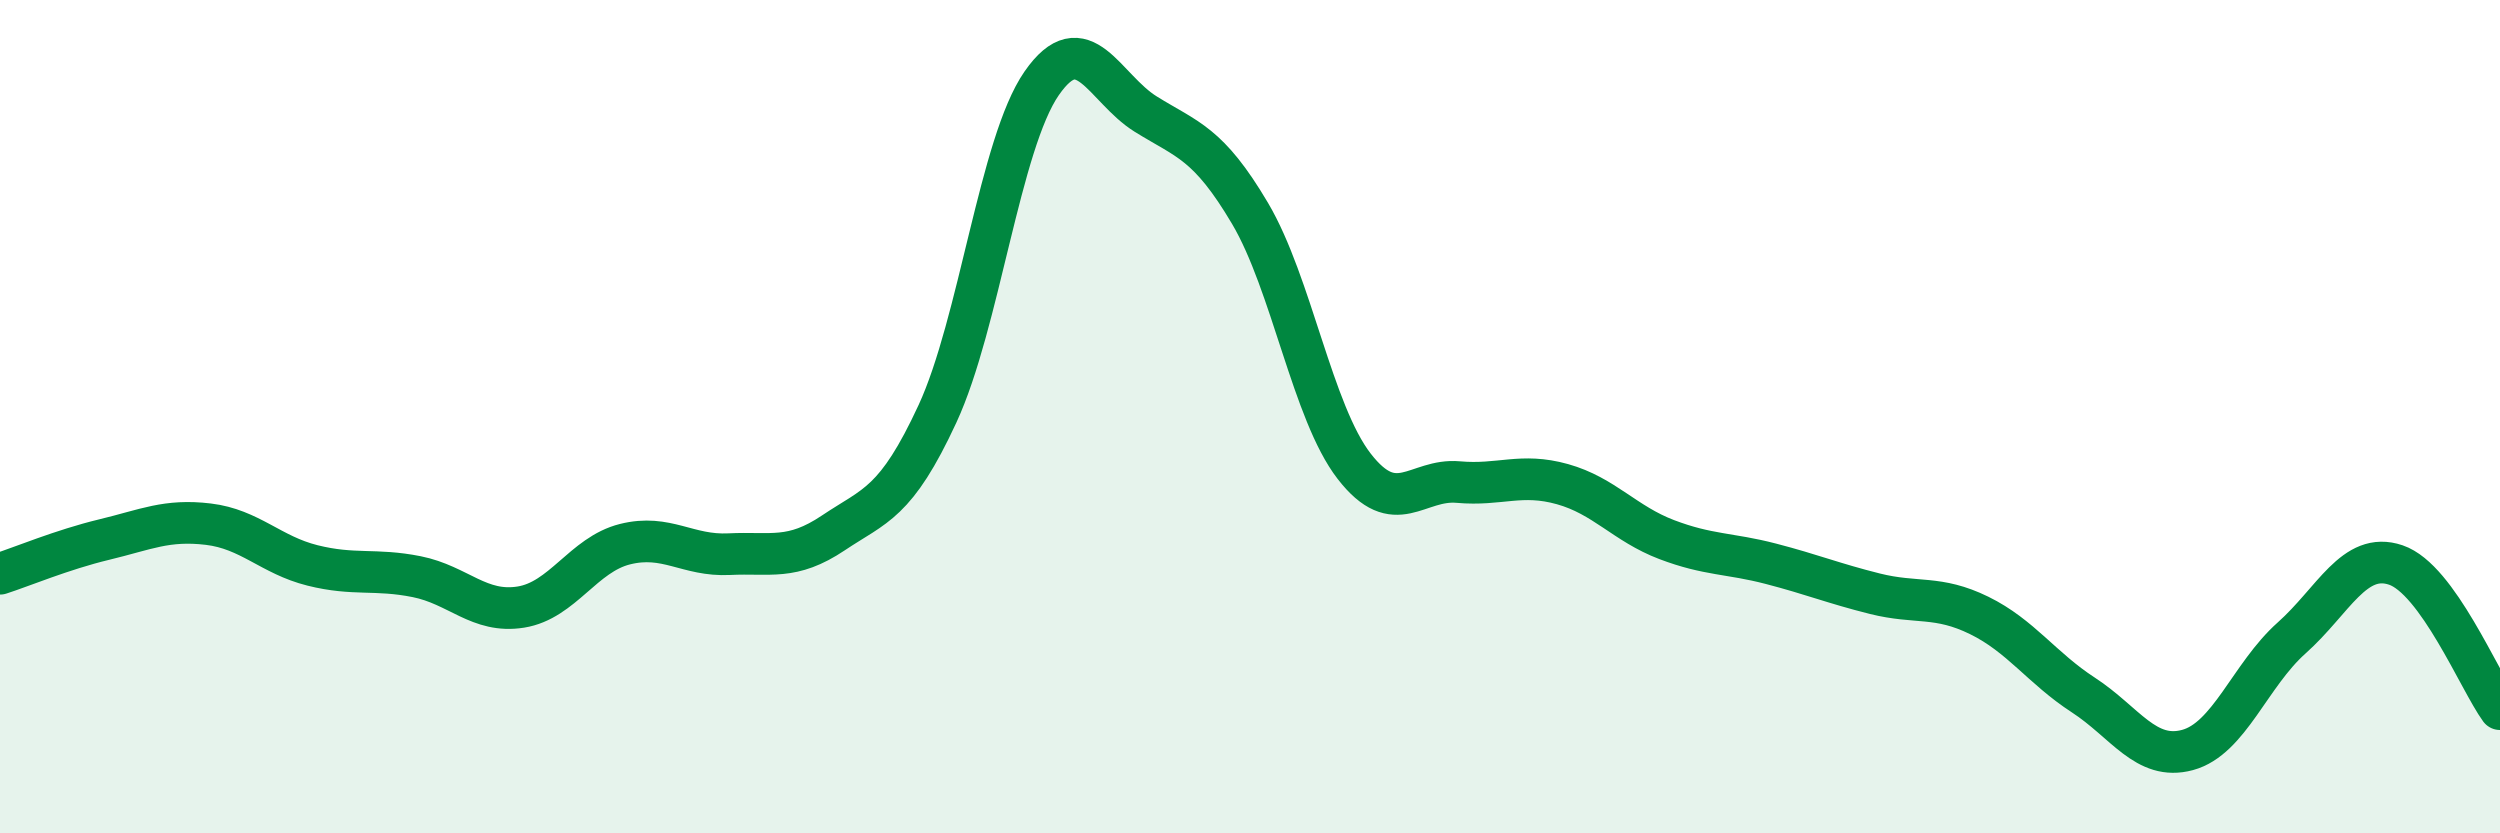
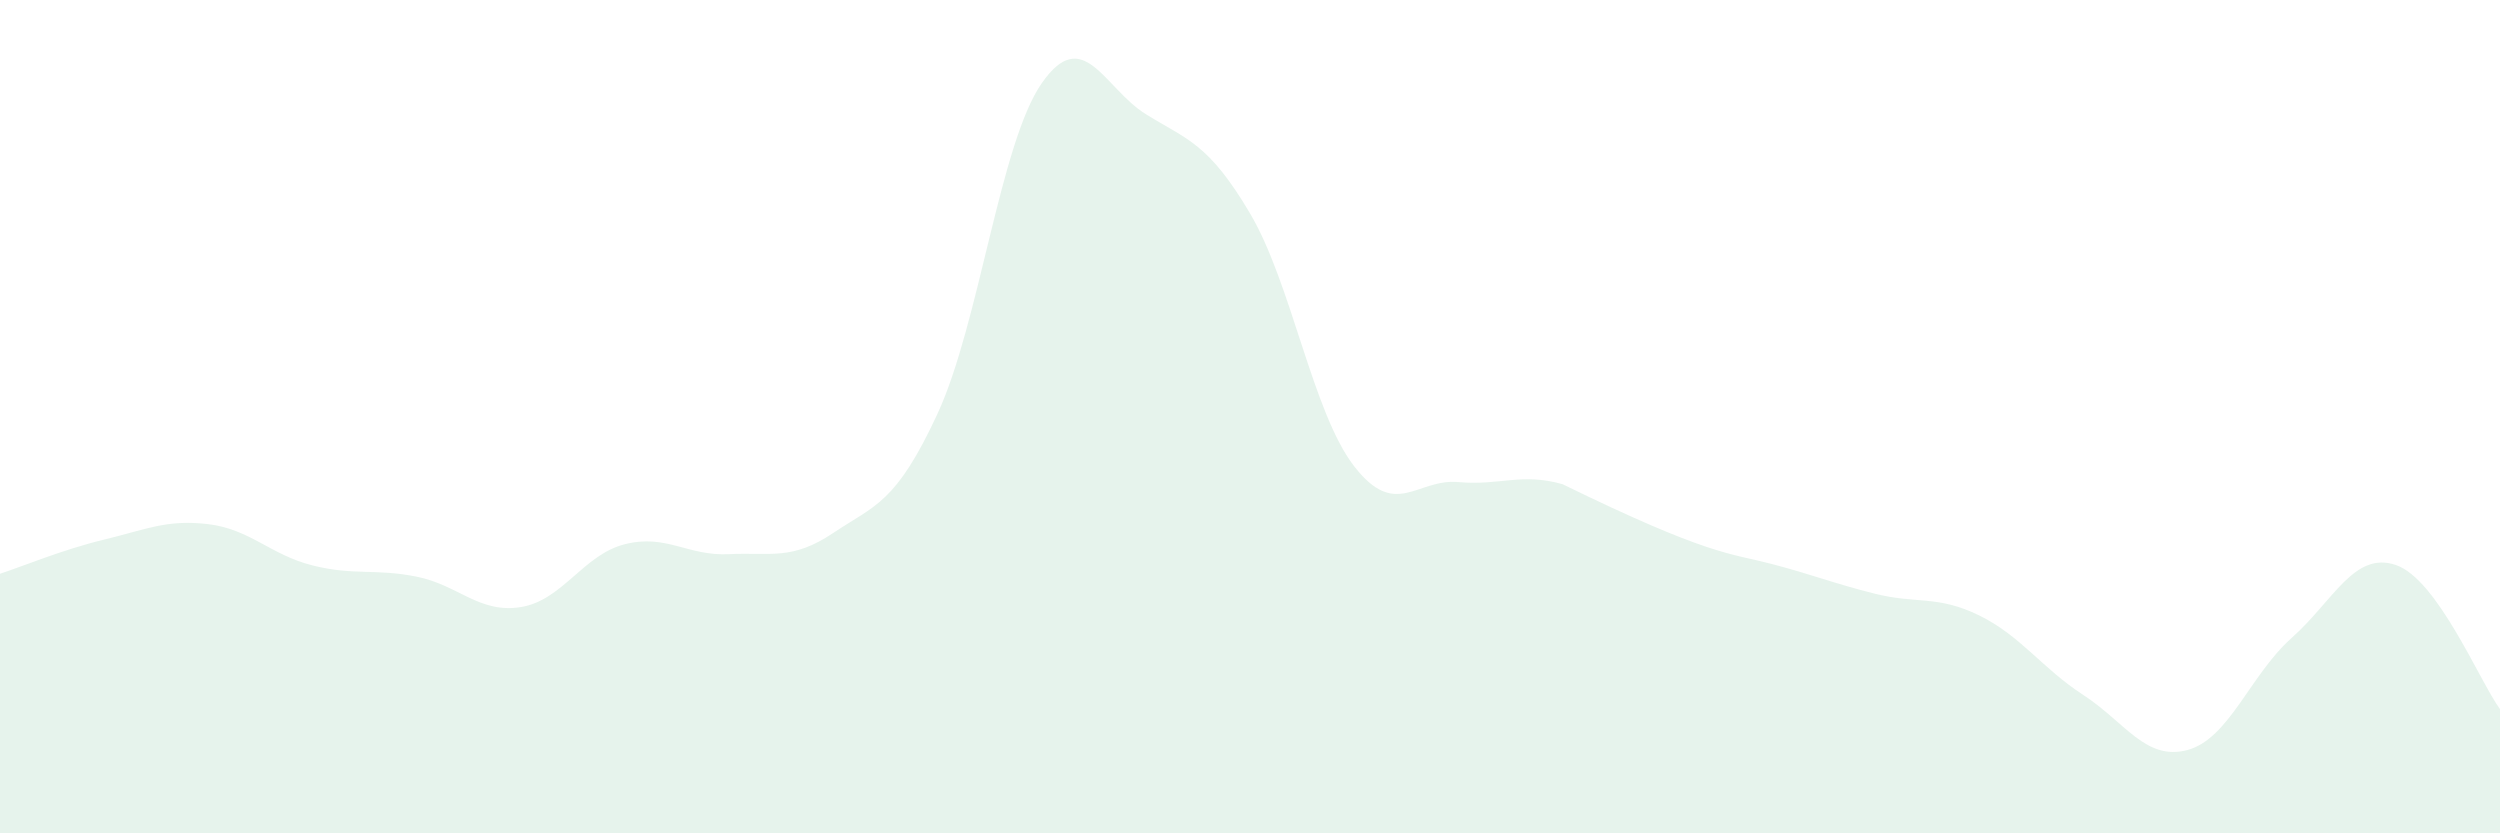
<svg xmlns="http://www.w3.org/2000/svg" width="60" height="20" viewBox="0 0 60 20">
-   <path d="M 0,13.77 C 0.5,13.61 1.5,13.19 2.5,12.95 C 3.5,12.71 4,12.46 5,12.58 C 6,12.7 6.5,13.32 7.5,13.57 C 8.5,13.82 9,13.64 10,13.84 C 11,14.04 11.5,14.73 12.5,14.57 C 13.5,14.41 14,13.31 15,13.06 C 16,12.81 16.5,13.35 17.5,13.3 C 18.5,13.25 19,13.46 20,12.79 C 21,12.12 21.5,12.09 22.5,9.93 C 23.5,7.77 24,3.44 25,2 C 26,0.56 26.5,2.12 27.5,2.74 C 28.5,3.36 29,3.43 30,5.12 C 31,6.81 31.5,9.9 32.5,11.19 C 33.5,12.48 34,11.48 35,11.57 C 36,11.66 36.5,11.34 37.5,11.62 C 38.5,11.9 39,12.57 40,12.95 C 41,13.33 41.5,13.27 42.5,13.53 C 43.5,13.79 44,14 45,14.25 C 46,14.5 46.5,14.28 47.5,14.77 C 48.5,15.26 49,16.03 50,16.68 C 51,17.33 51.5,18.27 52.5,18 C 53.5,17.73 54,16.2 55,15.31 C 56,14.42 56.5,13.22 57.5,13.56 C 58.5,13.9 59.5,16.33 60,17.02L60 20L0 20Z" fill="#008740" opacity="0.1" stroke-linecap="round" stroke-linejoin="round" />
-   <path d="M 0,13.77 C 0.5,13.61 1.5,13.19 2.5,12.95 C 3.5,12.71 4,12.46 5,12.58 C 6,12.7 6.5,13.32 7.5,13.57 C 8.5,13.82 9,13.64 10,13.84 C 11,14.04 11.5,14.73 12.5,14.57 C 13.5,14.41 14,13.31 15,13.06 C 16,12.81 16.5,13.35 17.5,13.3 C 18.5,13.25 19,13.46 20,12.79 C 21,12.12 21.5,12.09 22.5,9.93 C 23.5,7.77 24,3.44 25,2 C 26,0.56 26.5,2.12 27.5,2.74 C 28.5,3.36 29,3.43 30,5.12 C 31,6.81 31.5,9.9 32.5,11.19 C 33.5,12.48 34,11.48 35,11.57 C 36,11.66 36.5,11.34 37.5,11.62 C 38.5,11.9 39,12.57 40,12.95 C 41,13.33 41.5,13.27 42.5,13.53 C 43.5,13.79 44,14 45,14.25 C 46,14.5 46.5,14.28 47.5,14.77 C 48.5,15.26 49,16.03 50,16.68 C 51,17.33 51.5,18.27 52.5,18 C 53.5,17.73 54,16.2 55,15.31 C 56,14.42 56.5,13.22 57.5,13.56 C 58.5,13.9 59.5,16.33 60,17.02" stroke="#008740" stroke-width="1" fill="none" stroke-linecap="round" stroke-linejoin="round" />
+   <path d="M 0,13.77 C 0.5,13.61 1.5,13.19 2.5,12.95 C 3.5,12.71 4,12.46 5,12.58 C 6,12.7 6.5,13.32 7.5,13.57 C 8.5,13.82 9,13.64 10,13.84 C 11,14.04 11.5,14.73 12.5,14.57 C 13.5,14.41 14,13.31 15,13.06 C 16,12.81 16.5,13.35 17.5,13.3 C 18.5,13.25 19,13.46 20,12.79 C 21,12.12 21.5,12.09 22.5,9.93 C 23.5,7.77 24,3.44 25,2 C 26,0.56 26.5,2.12 27.5,2.74 C 28.5,3.36 29,3.43 30,5.12 C 31,6.81 31.5,9.9 32.5,11.19 C 33.5,12.48 34,11.48 35,11.57 C 36,11.66 36.5,11.34 37.5,11.62 C 41,13.33 41.5,13.27 42.5,13.53 C 43.5,13.79 44,14 45,14.25 C 46,14.5 46.5,14.28 47.5,14.77 C 48.5,15.26 49,16.03 50,16.68 C 51,17.33 51.5,18.27 52.5,18 C 53.5,17.73 54,16.2 55,15.31 C 56,14.42 56.5,13.22 57.5,13.56 C 58.5,13.9 59.5,16.33 60,17.02L60 20L0 20Z" fill="#008740" opacity="0.1" stroke-linecap="round" stroke-linejoin="round" />
</svg>